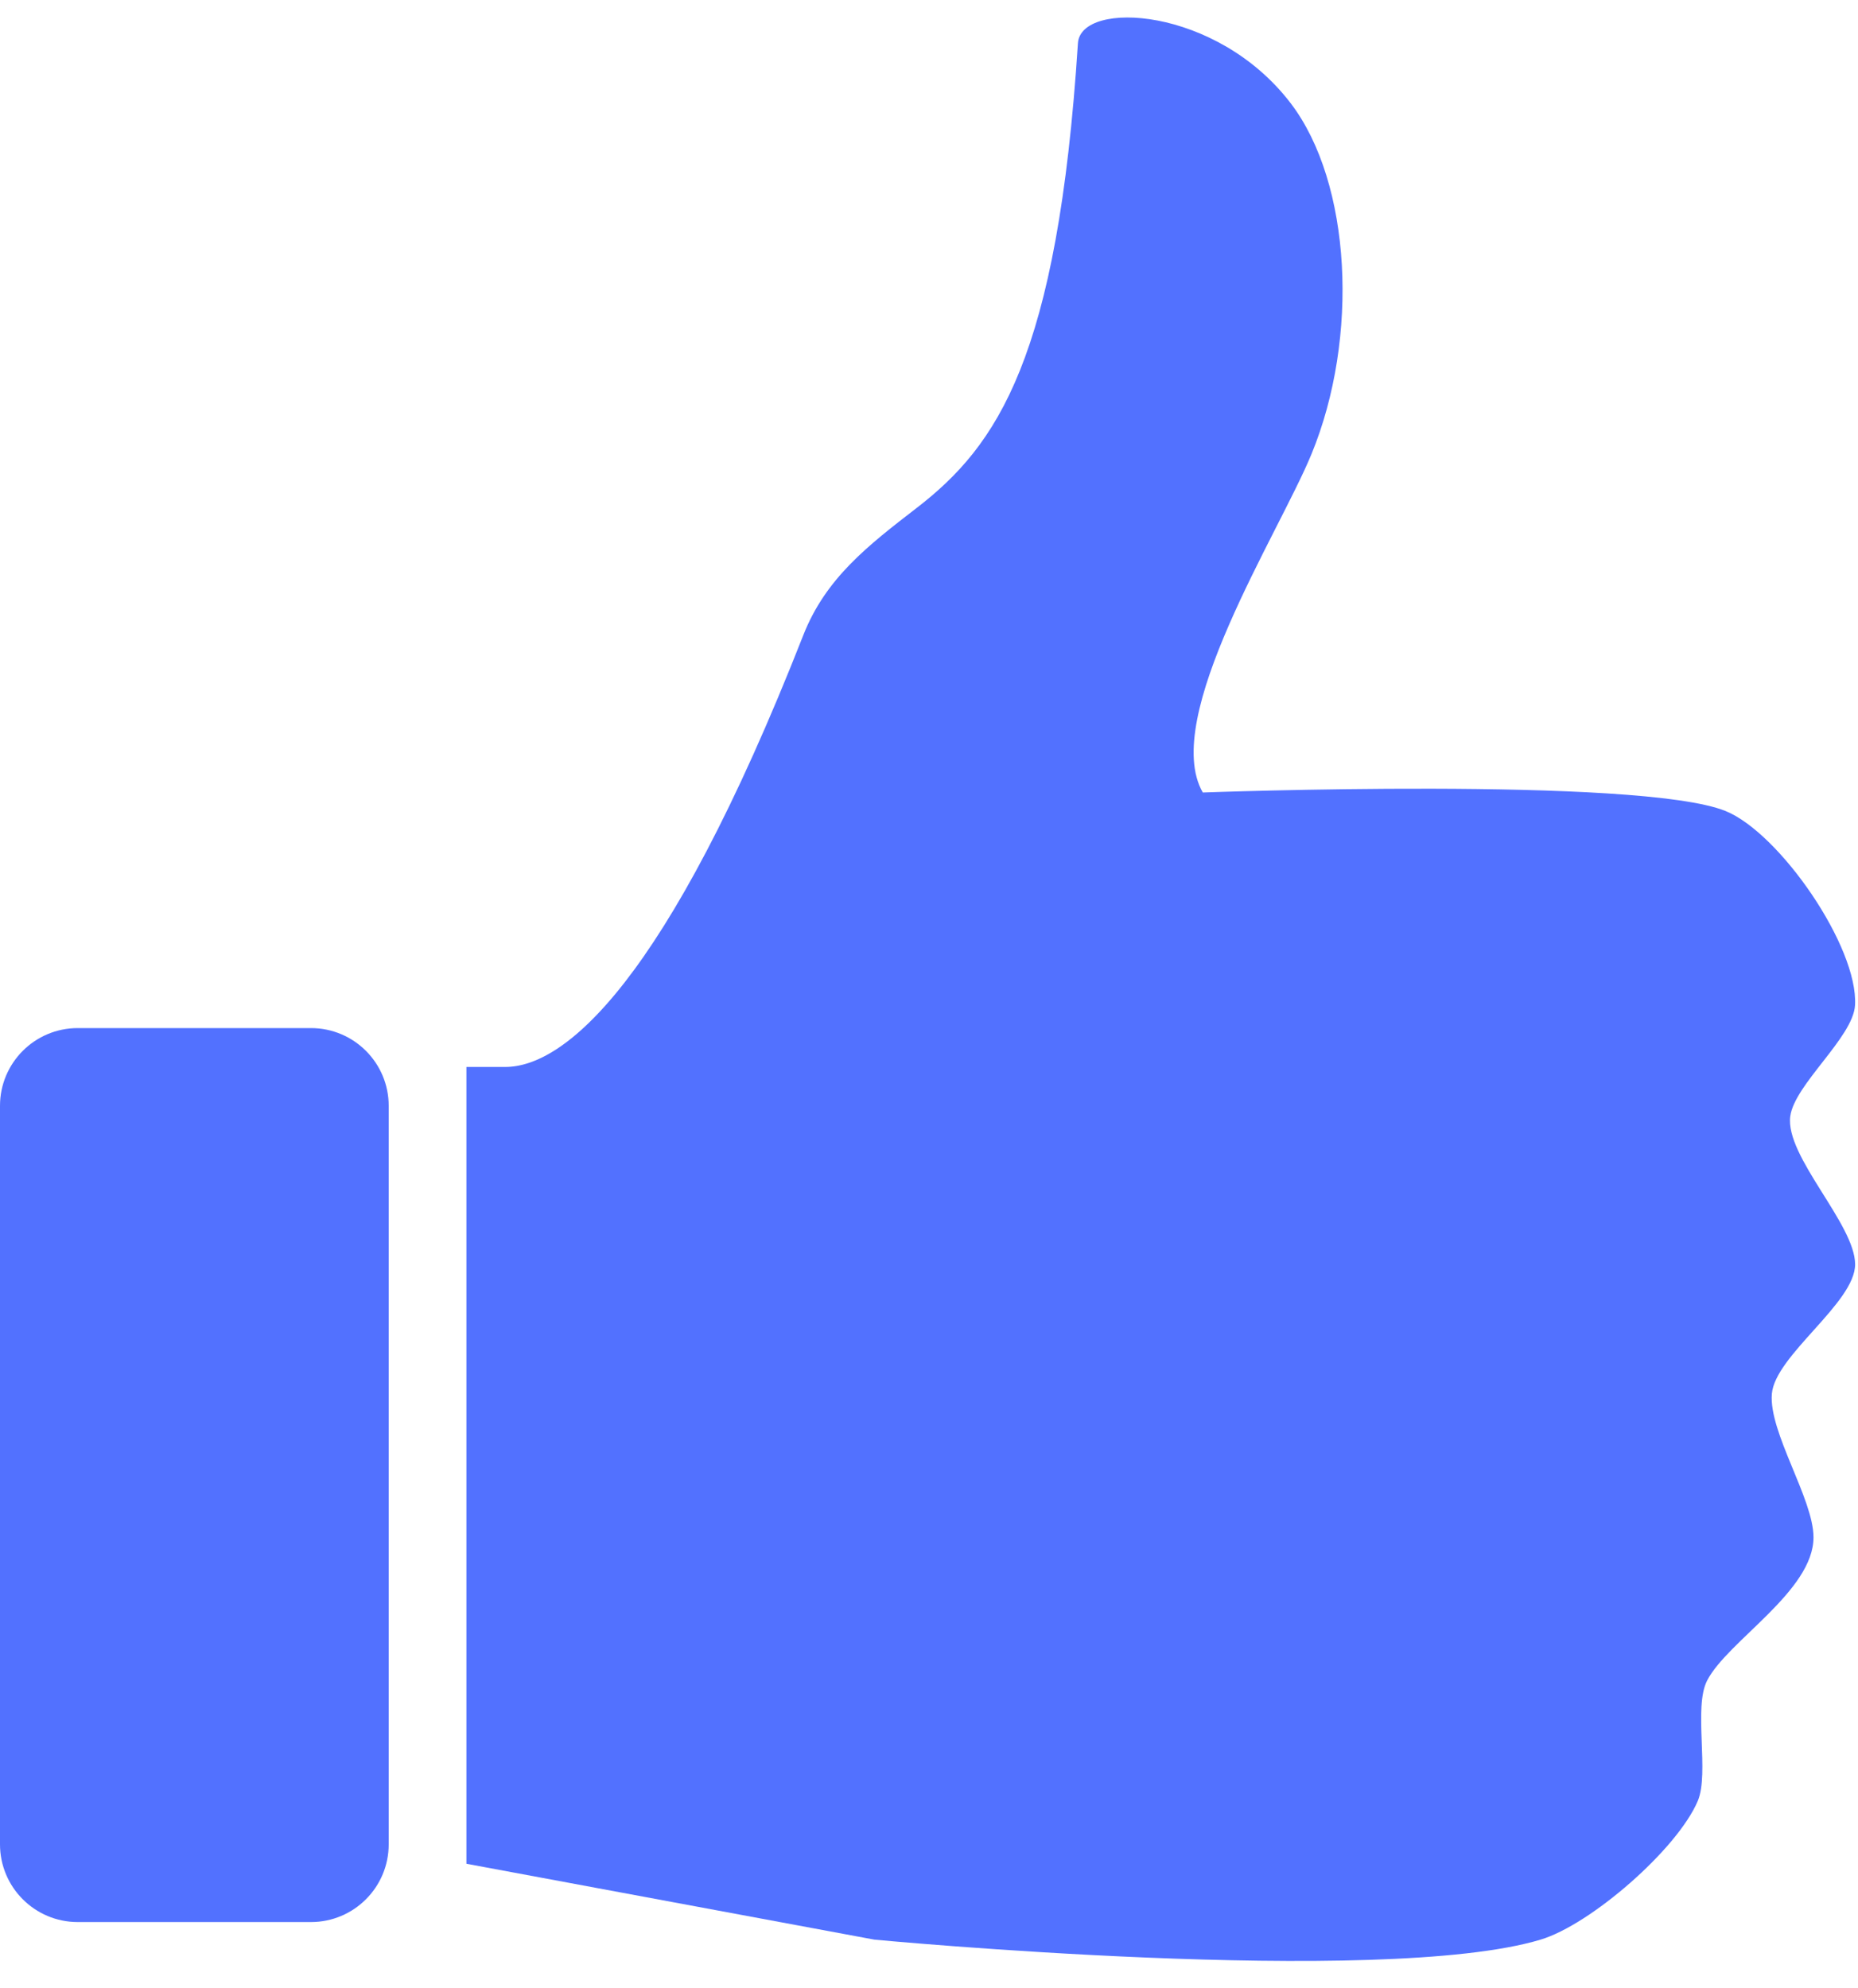
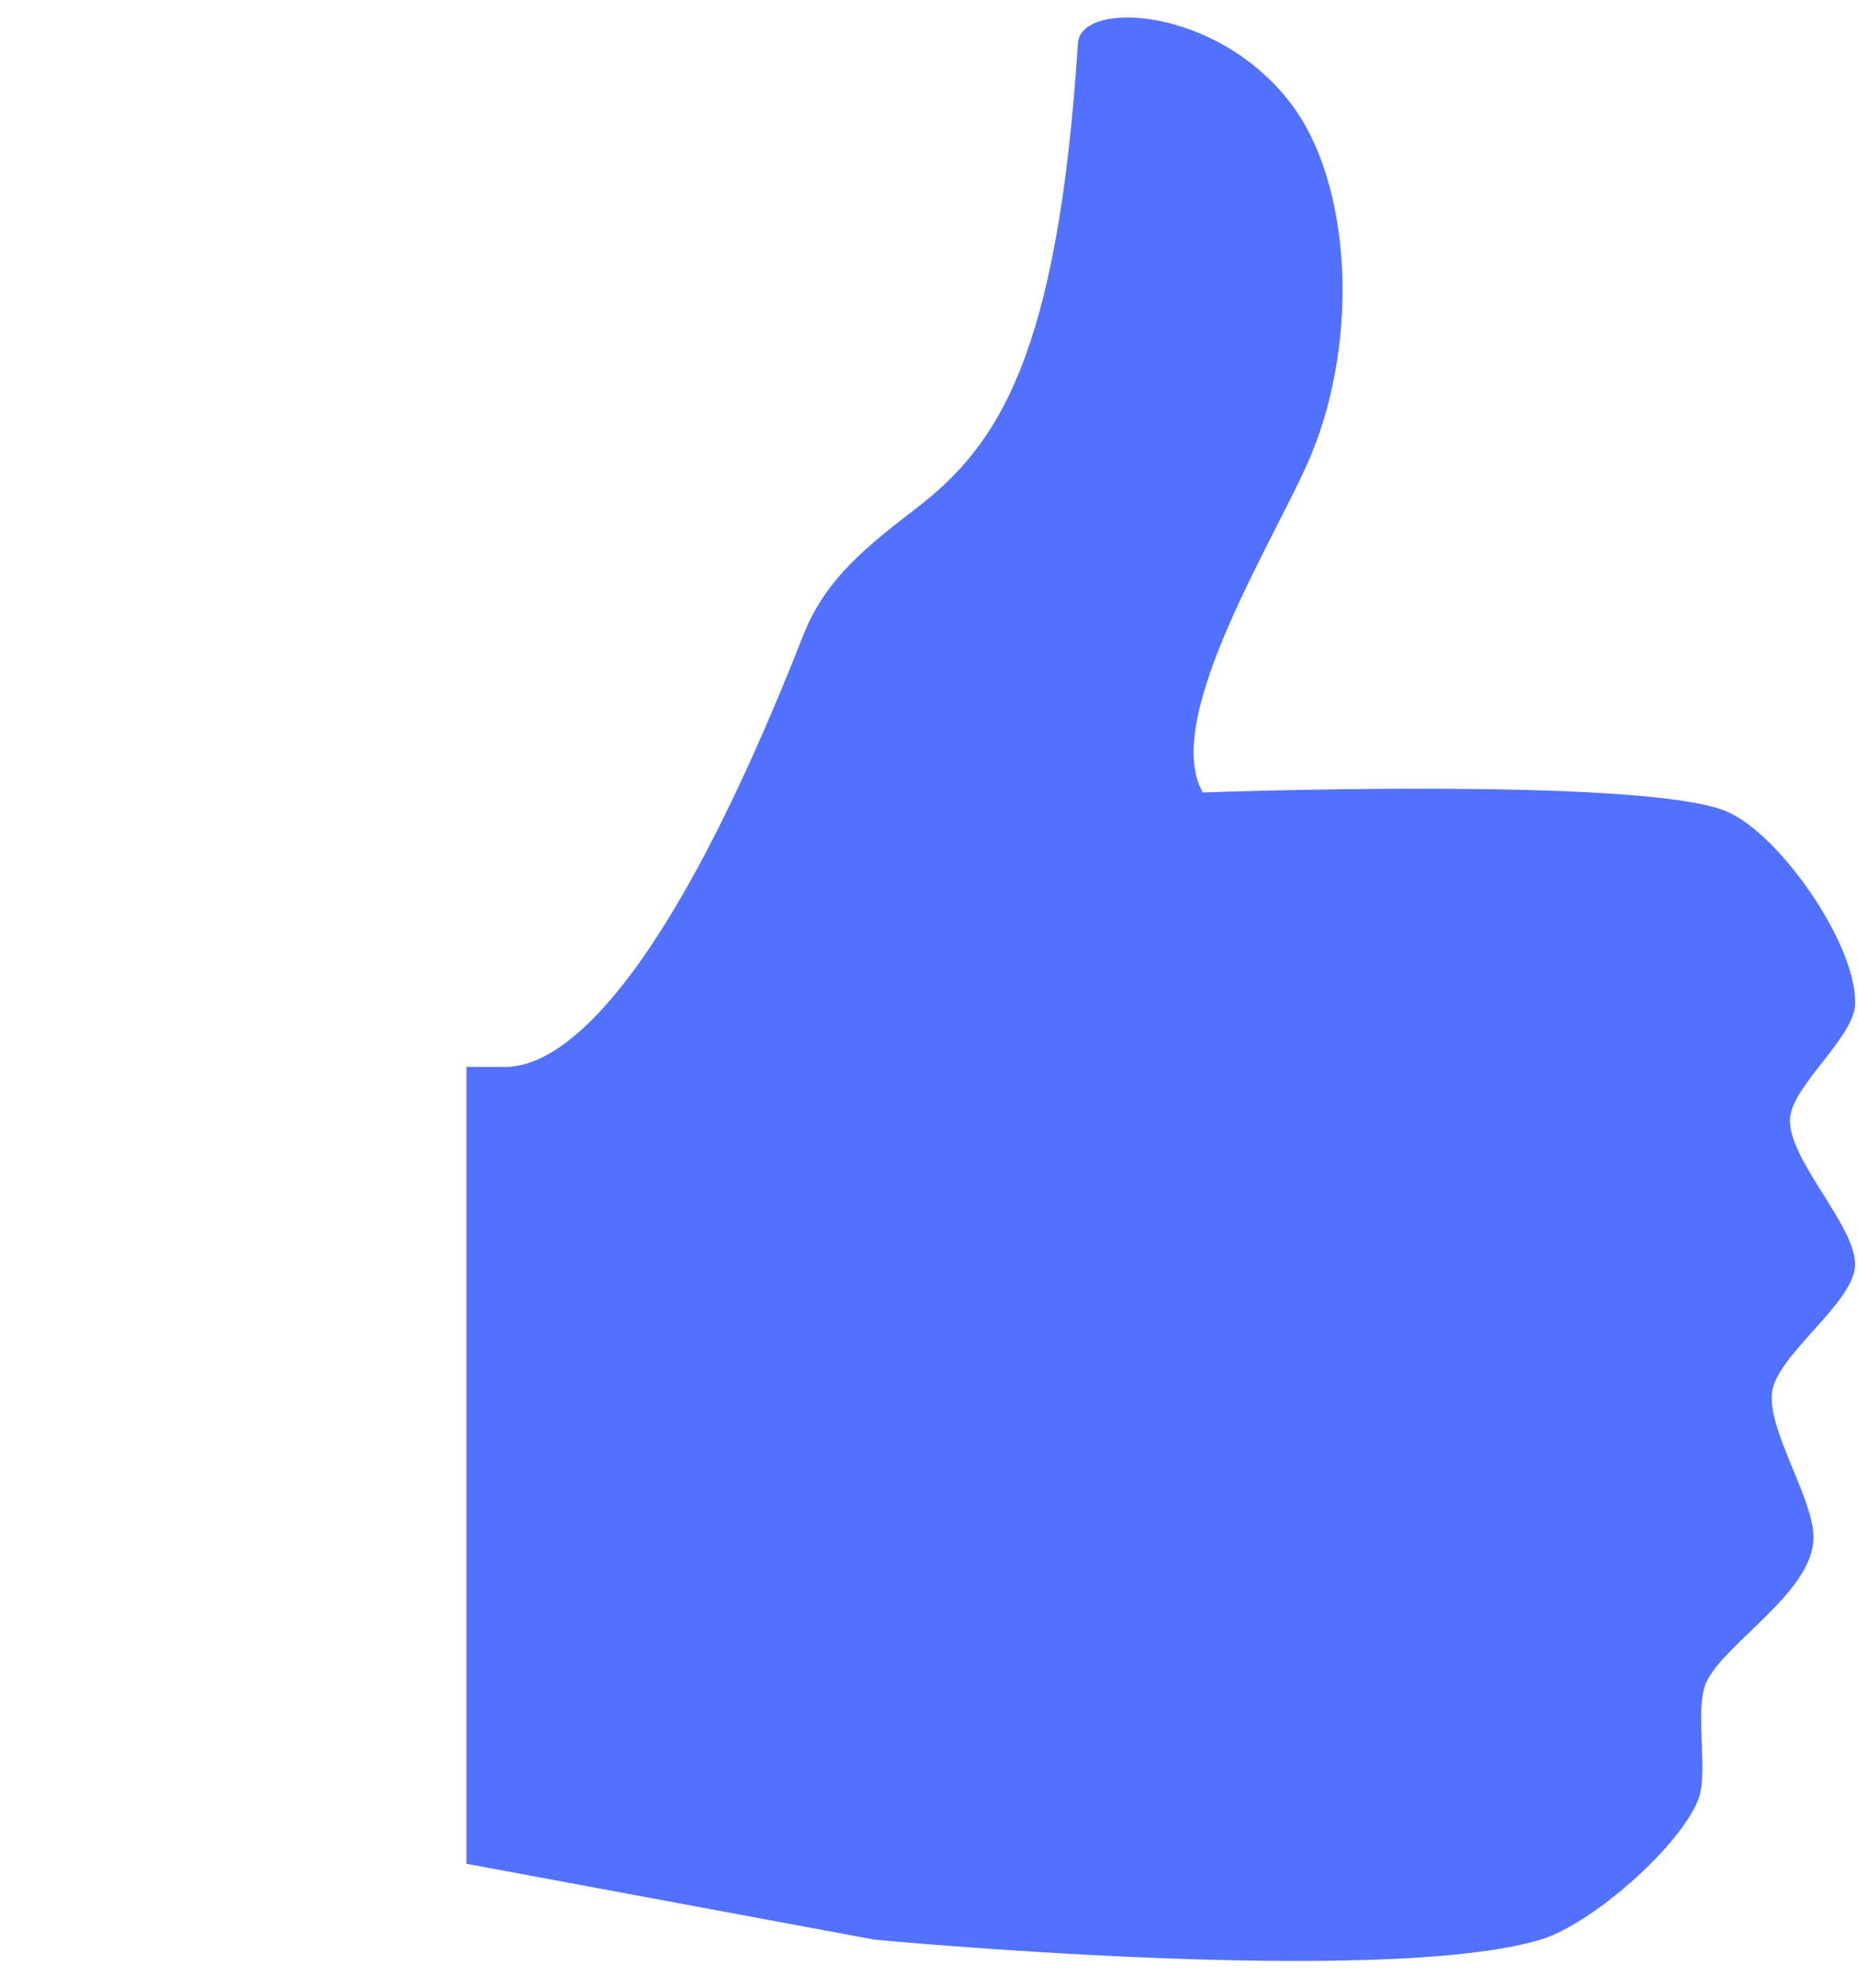
<svg xmlns="http://www.w3.org/2000/svg" fill="#5271ff" height="102.3" preserveAspectRatio="xMidYMid meet" version="1" viewBox="0.0 -0.9 95.6 102.3" width="95.6" zoomAndPan="magnify">
  <g id="change1_1">
    <path d="m92.115,56.539c.216-1.638 3.234-4.062 3.332-5.712 .175-3-3.879-8.87-6.664-9.997-4.422-1.789-26.896-.952-26.896-.952-2.196-3.84 3.914-13.321 5.594-17.415 2.467-5.999 2.051-13.959-1.069-18.048-3.81-4.996-10.805-5.329-10.949-3.093-1.042,16.214-4.146,20.712-8.302,23.918-2.496,1.926-4.679,3.611-5.83,6.546-7.083,18.038-12.332,22.214-15.332,22.214h-2v40.999l20.995,3.905c0,0 26.065,2.467 34.272,0 2.582-.774 7.039-4.652 8.092-7.141 .602-1.428-.233-4.809.478-6.188 1.049-2.043 5.479-4.602 5.475-7.378-.004-1.979-2.311-5.405-2.143-7.379 .167-1.976 4.288-4.685 4.284-6.664-.009-2.076-3.61-5.555-3.337-7.615z" fill="inherit" />
  </g>
  <g id="change1_2">
-     <path d="m20 93.999c0 2.209-1.791 4-4 4h-12c-2.209 0-4-1.791-4-4v-37.999c0-2.209 1.791-4 4-4h12c2.209 0 4 1.791 4 4v37.999z" fill="inherit" />
-   </g>
+     </g>
</svg>